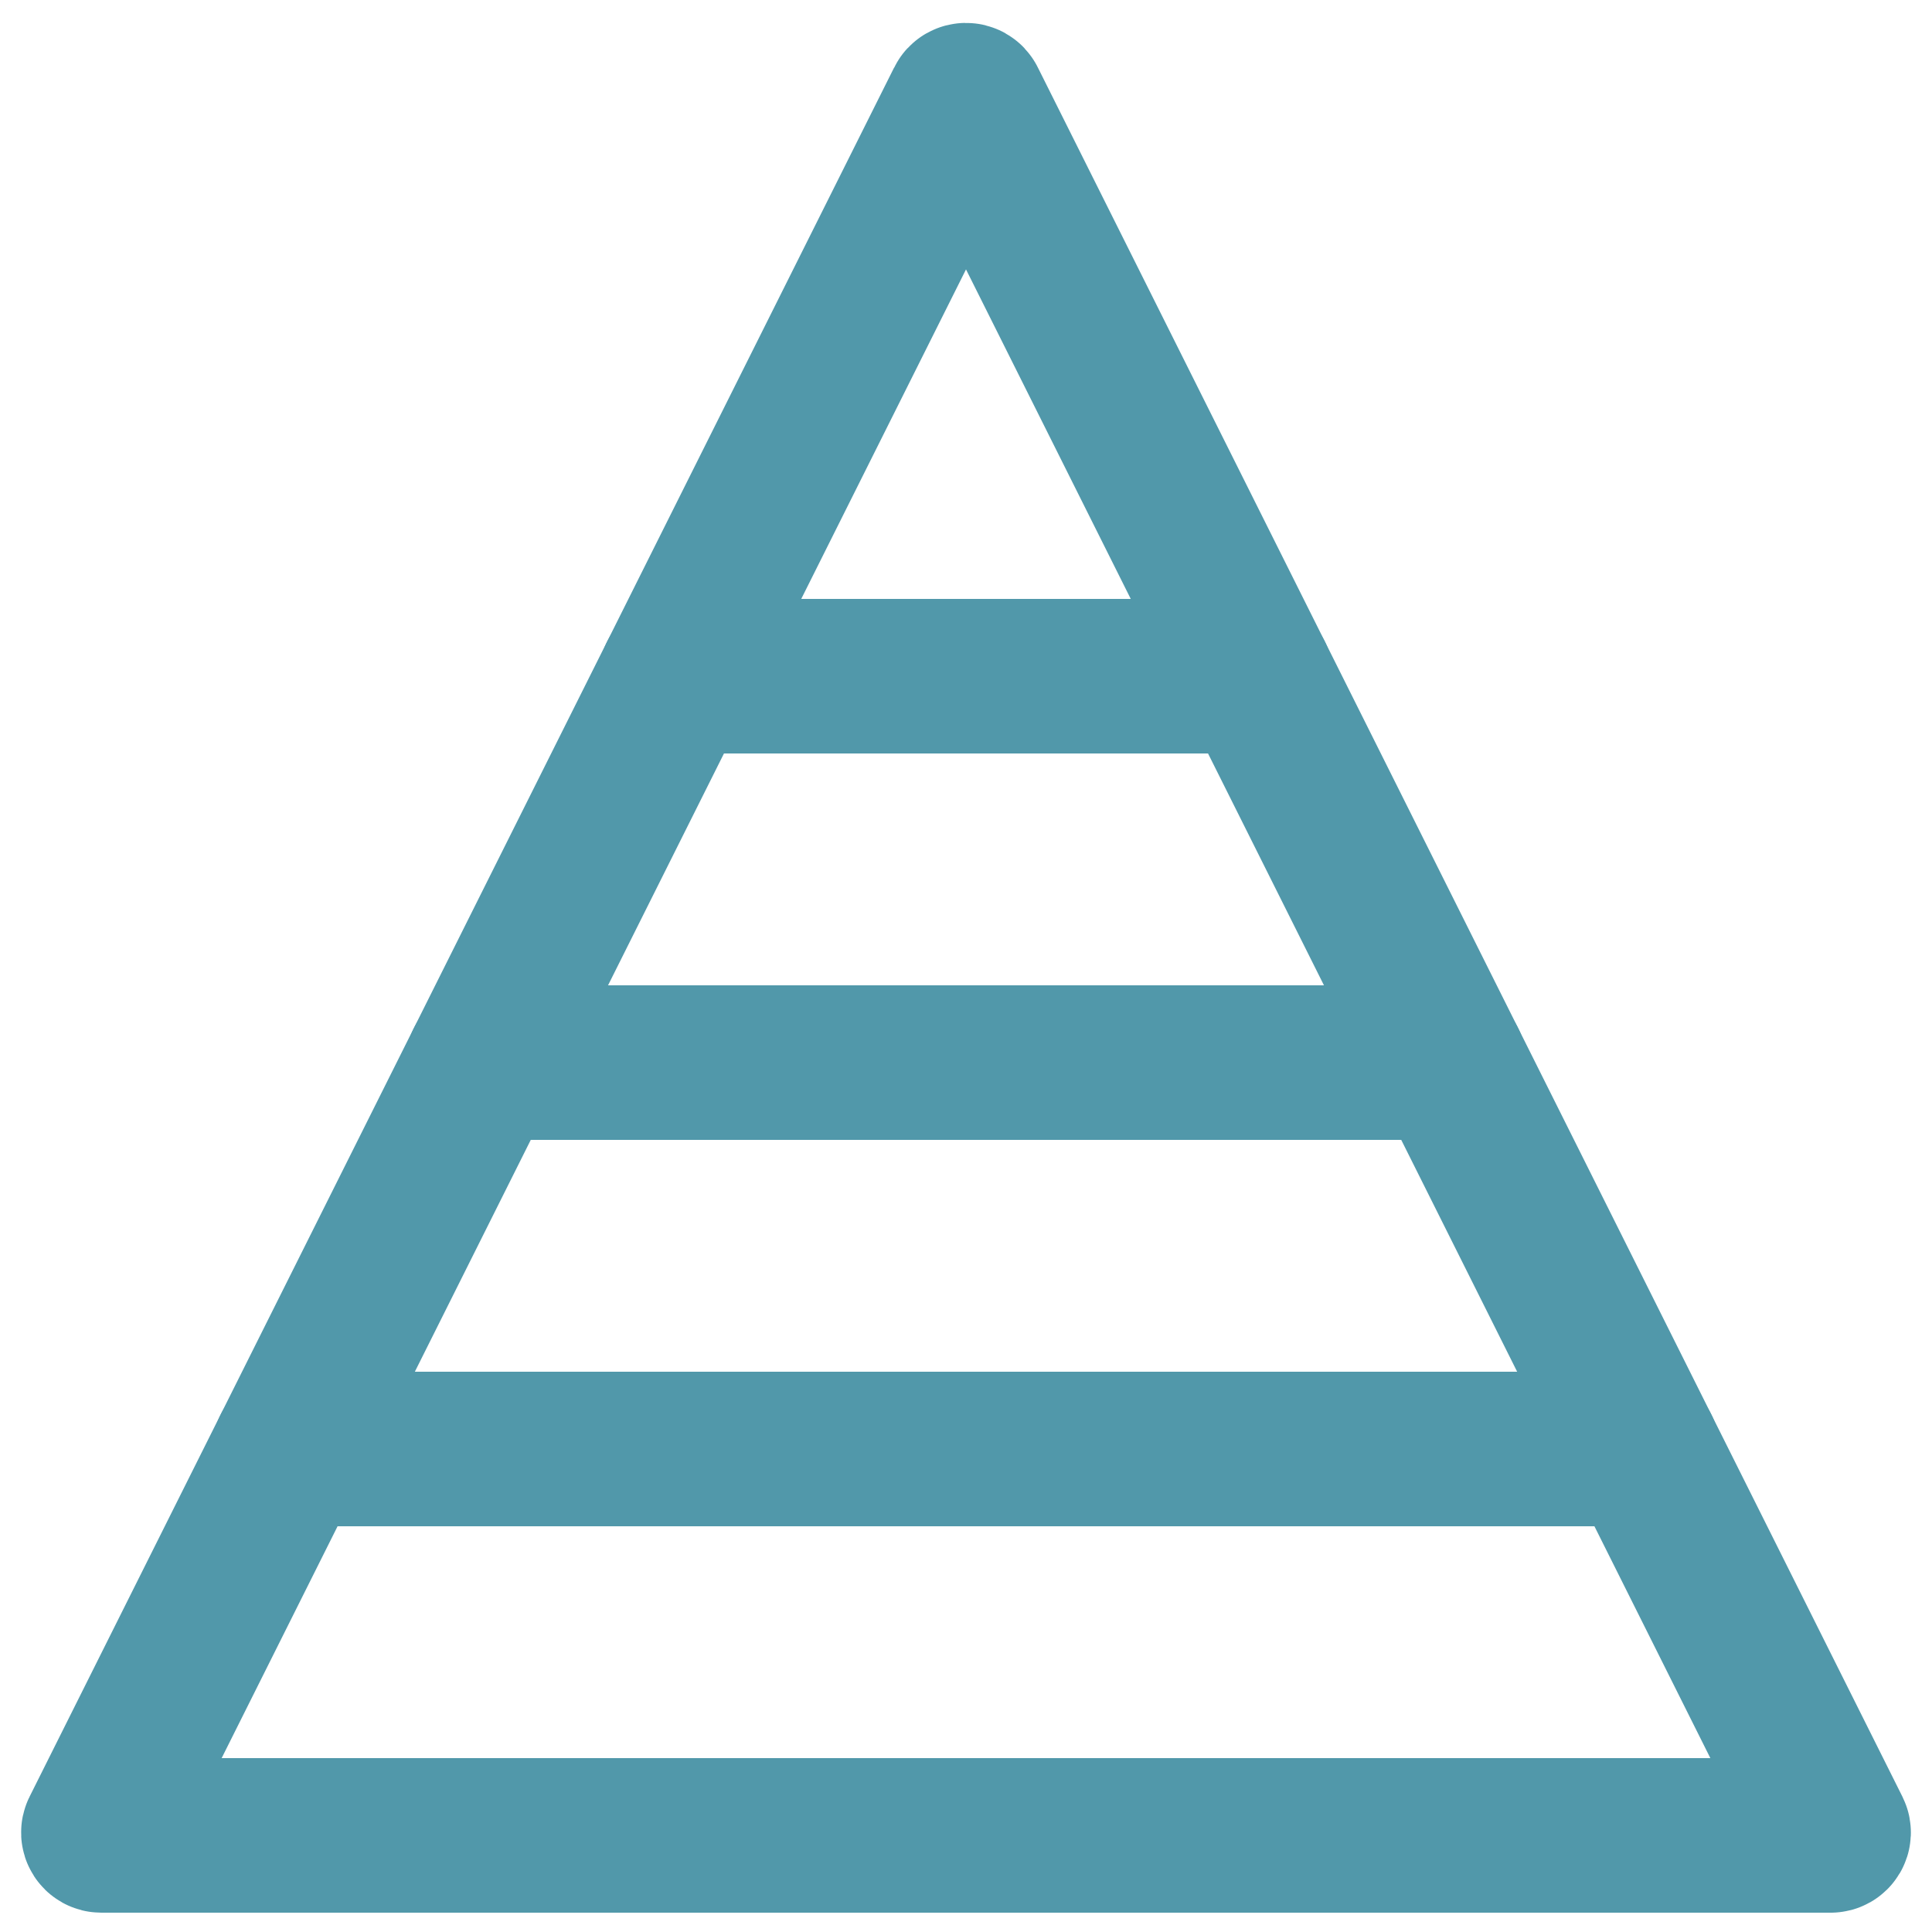
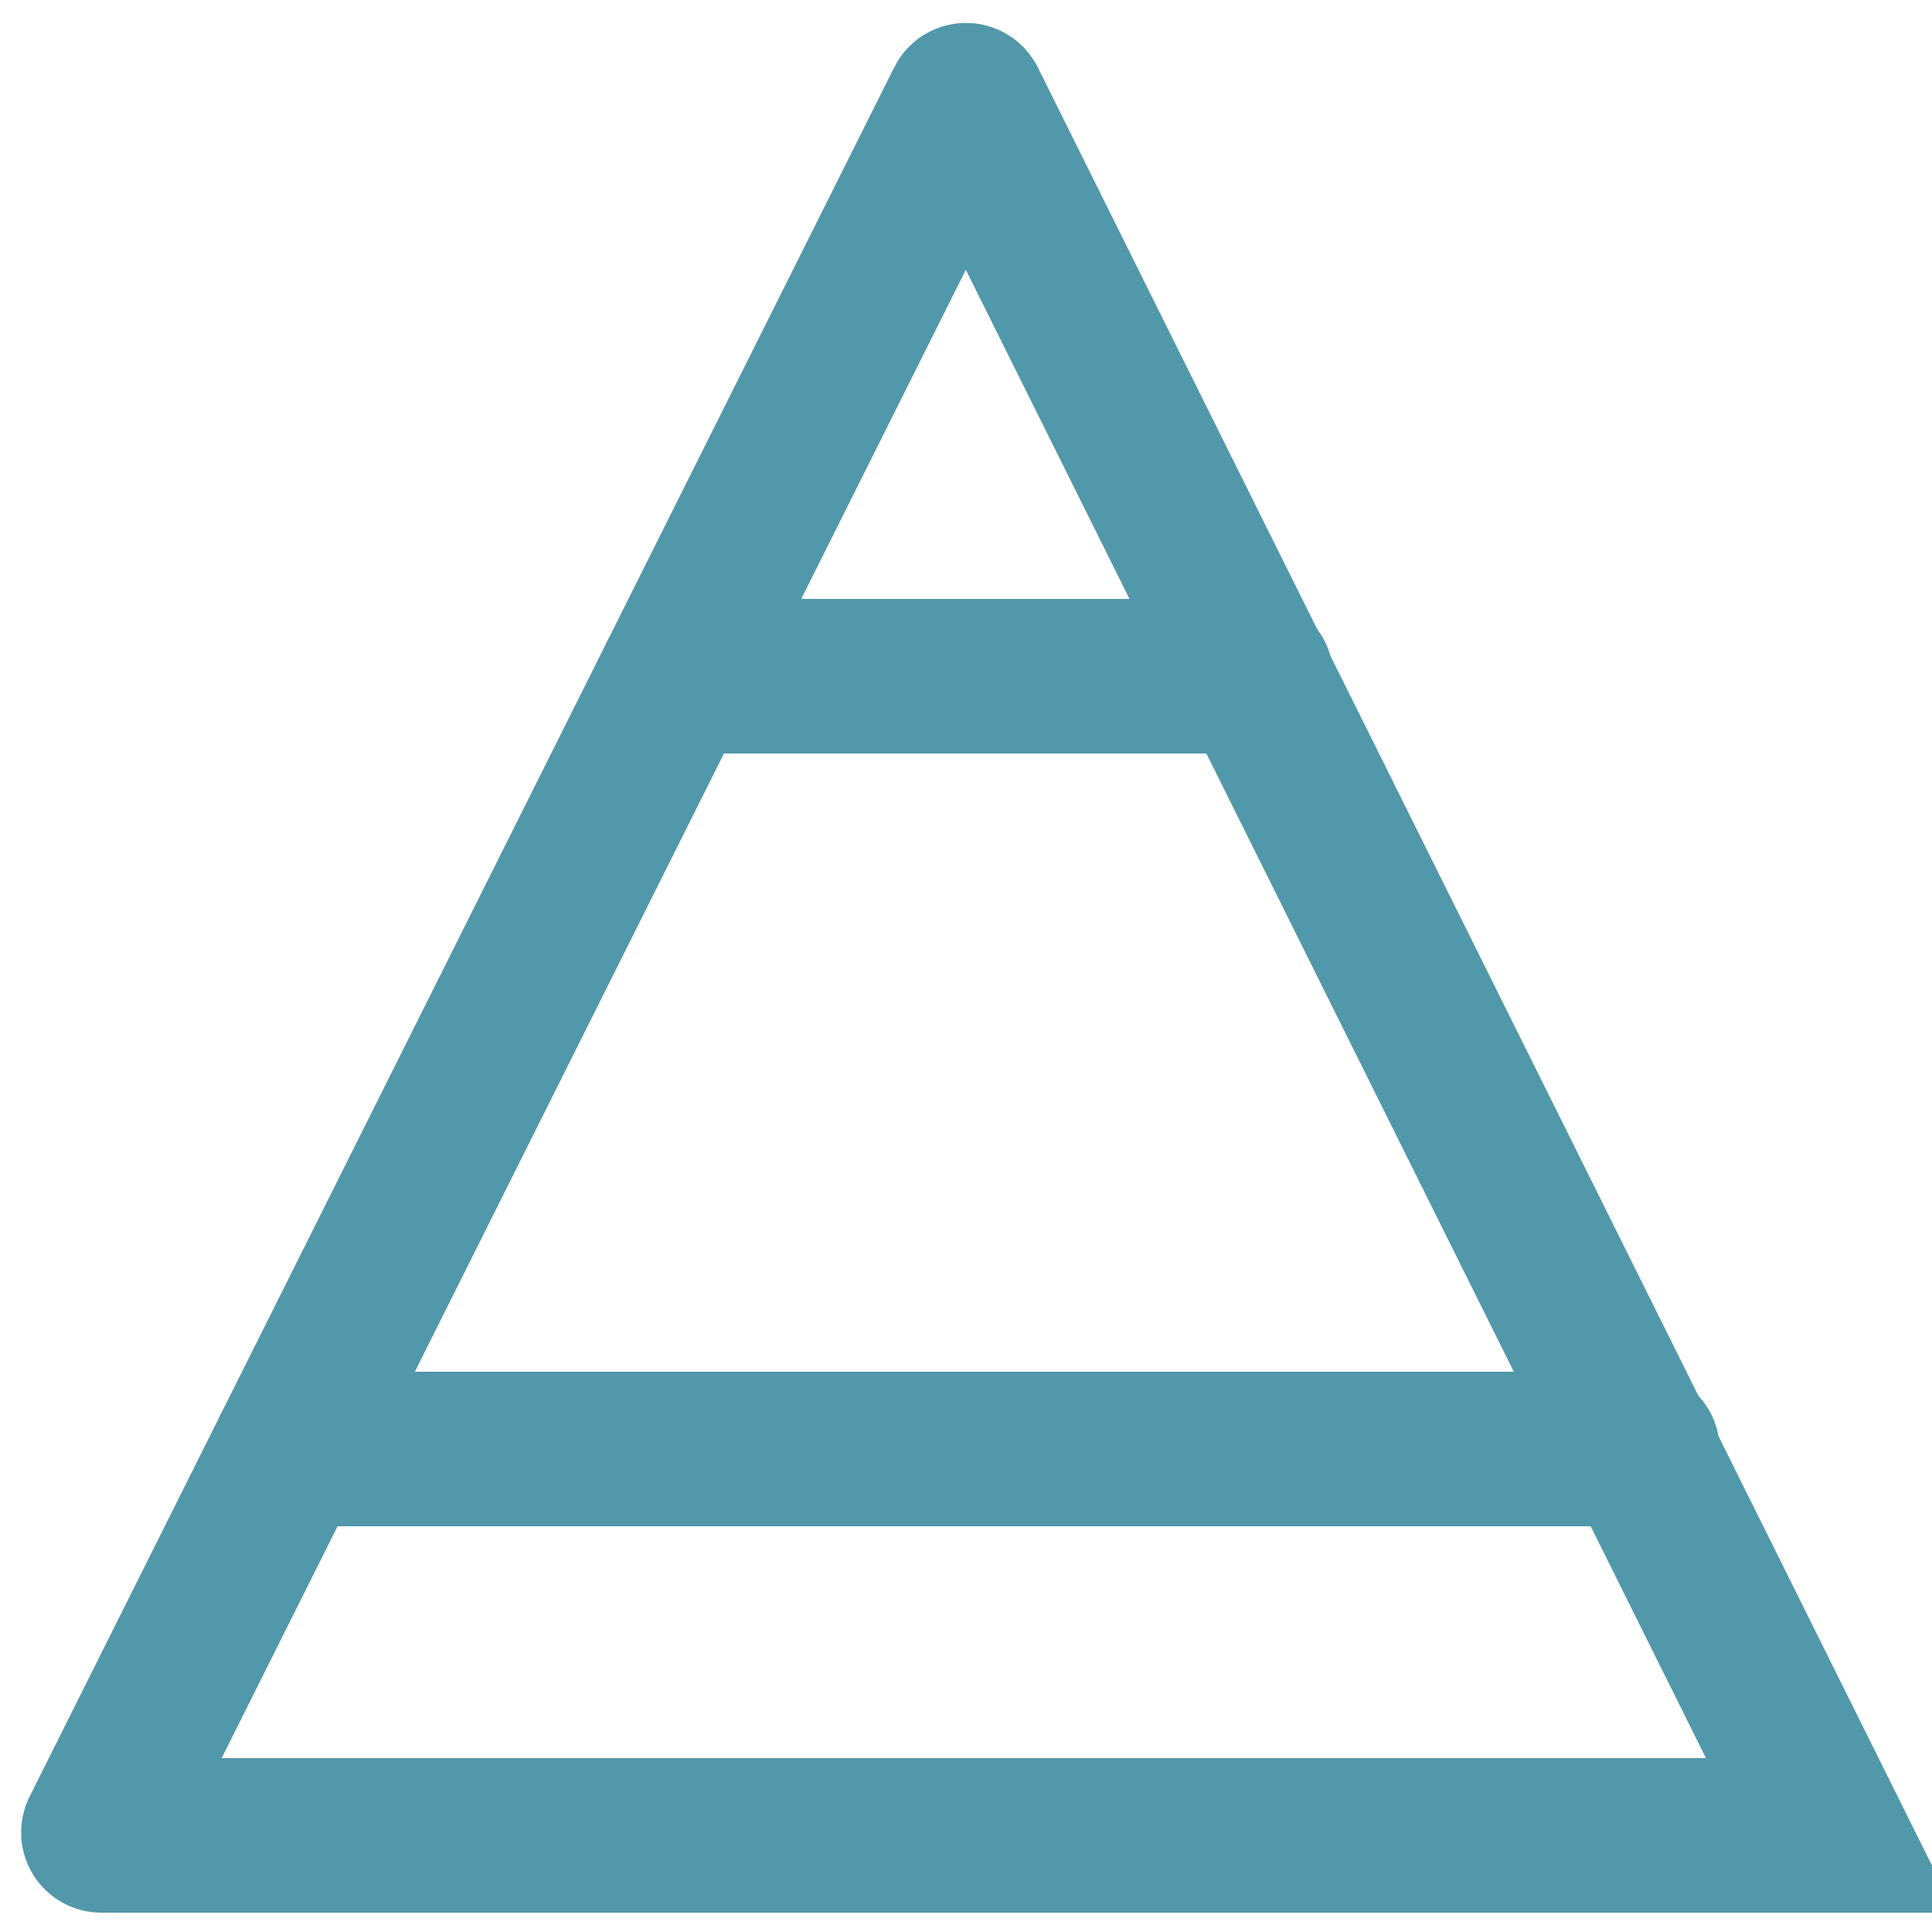
<svg xmlns="http://www.w3.org/2000/svg" width="100" height="100" viewBox="0 0 100 100" fill="none">
-   <path d="M49.866 5.268L5.109 94.783C5.059 94.883 5.131 95 5.243 95H94.757C94.869 95 94.941 94.883 94.891 94.783L50.134 5.268C50.079 5.158 49.921 5.158 49.866 5.268Z" stroke="#5198AA" stroke-width="8" stroke-linecap="round" />
+   <path d="M49.866 5.268L5.109 94.783C5.059 94.883 5.131 95 5.243 95H94.757L50.134 5.268C50.079 5.158 49.921 5.158 49.866 5.268Z" stroke="#5198AA" stroke-width="8" stroke-linecap="round" />
  <path d="M85 75H15" stroke="#5198AA" stroke-width="8" stroke-linecap="round" />
-   <path d="M75 55H25" stroke="#5198AA" stroke-width="8" stroke-linecap="round" />
  <path d="M65 35H35" stroke="#5198AA" stroke-width="8" stroke-linecap="round" />
</svg>